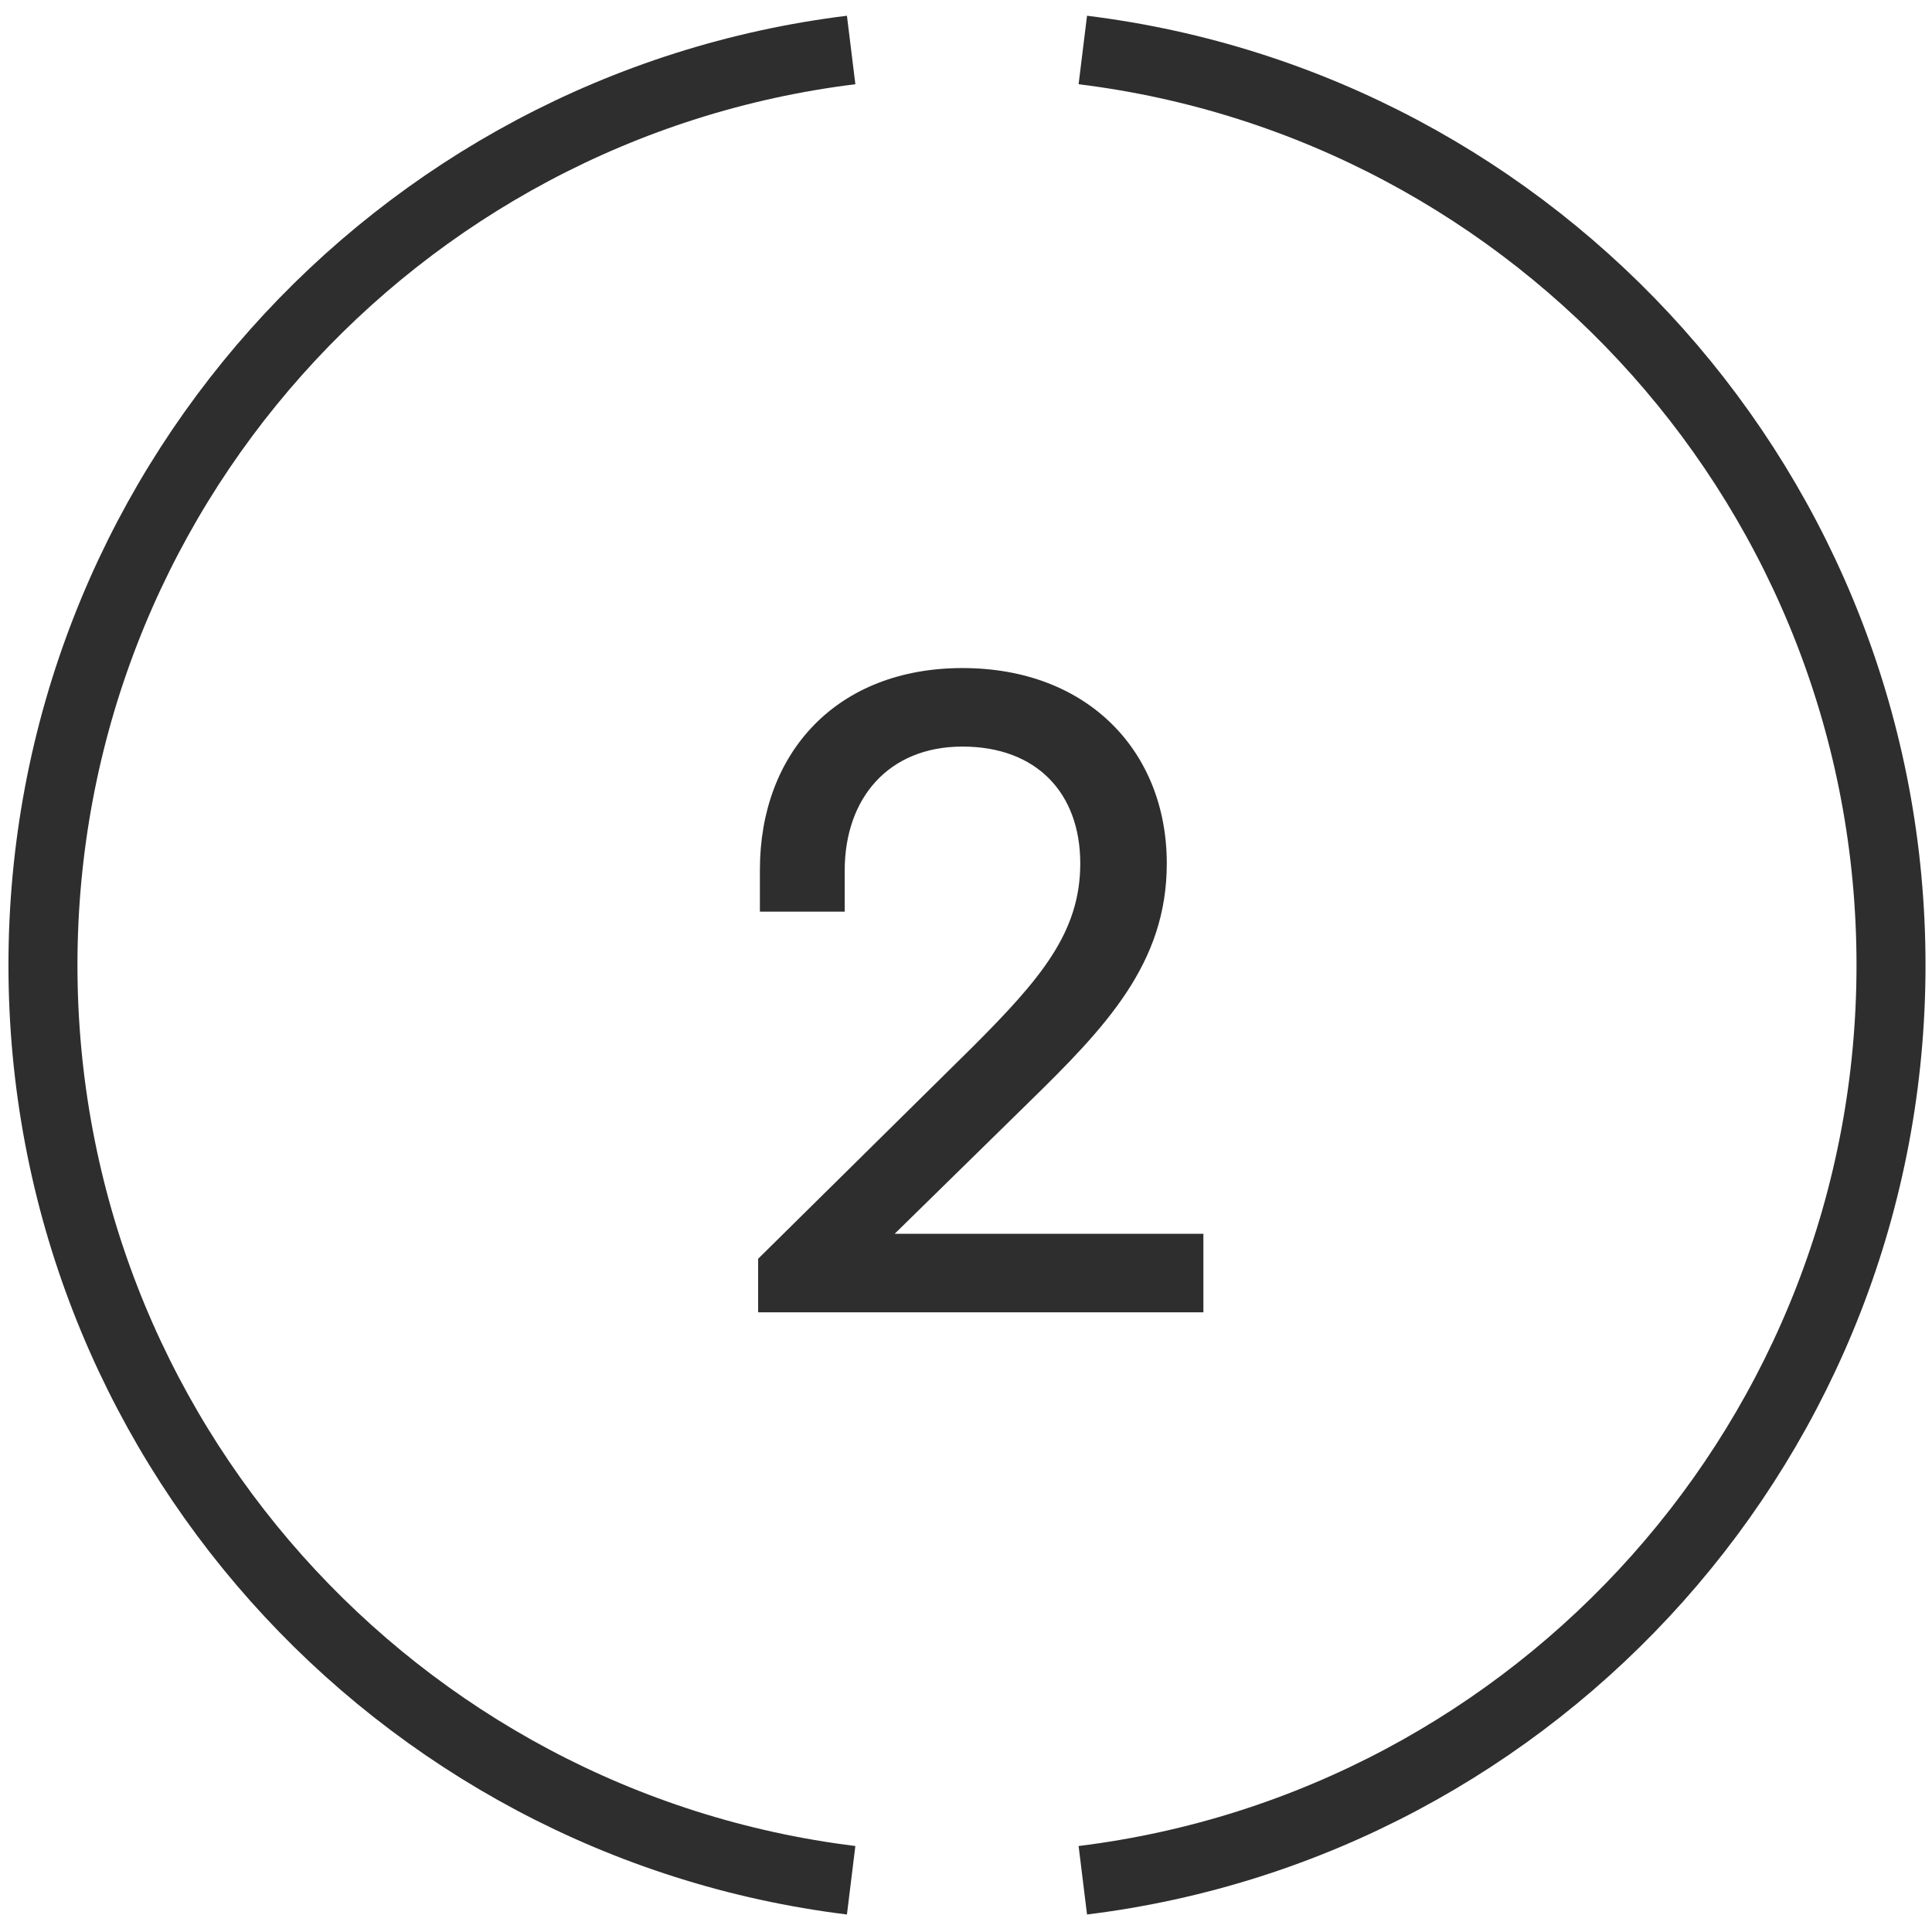
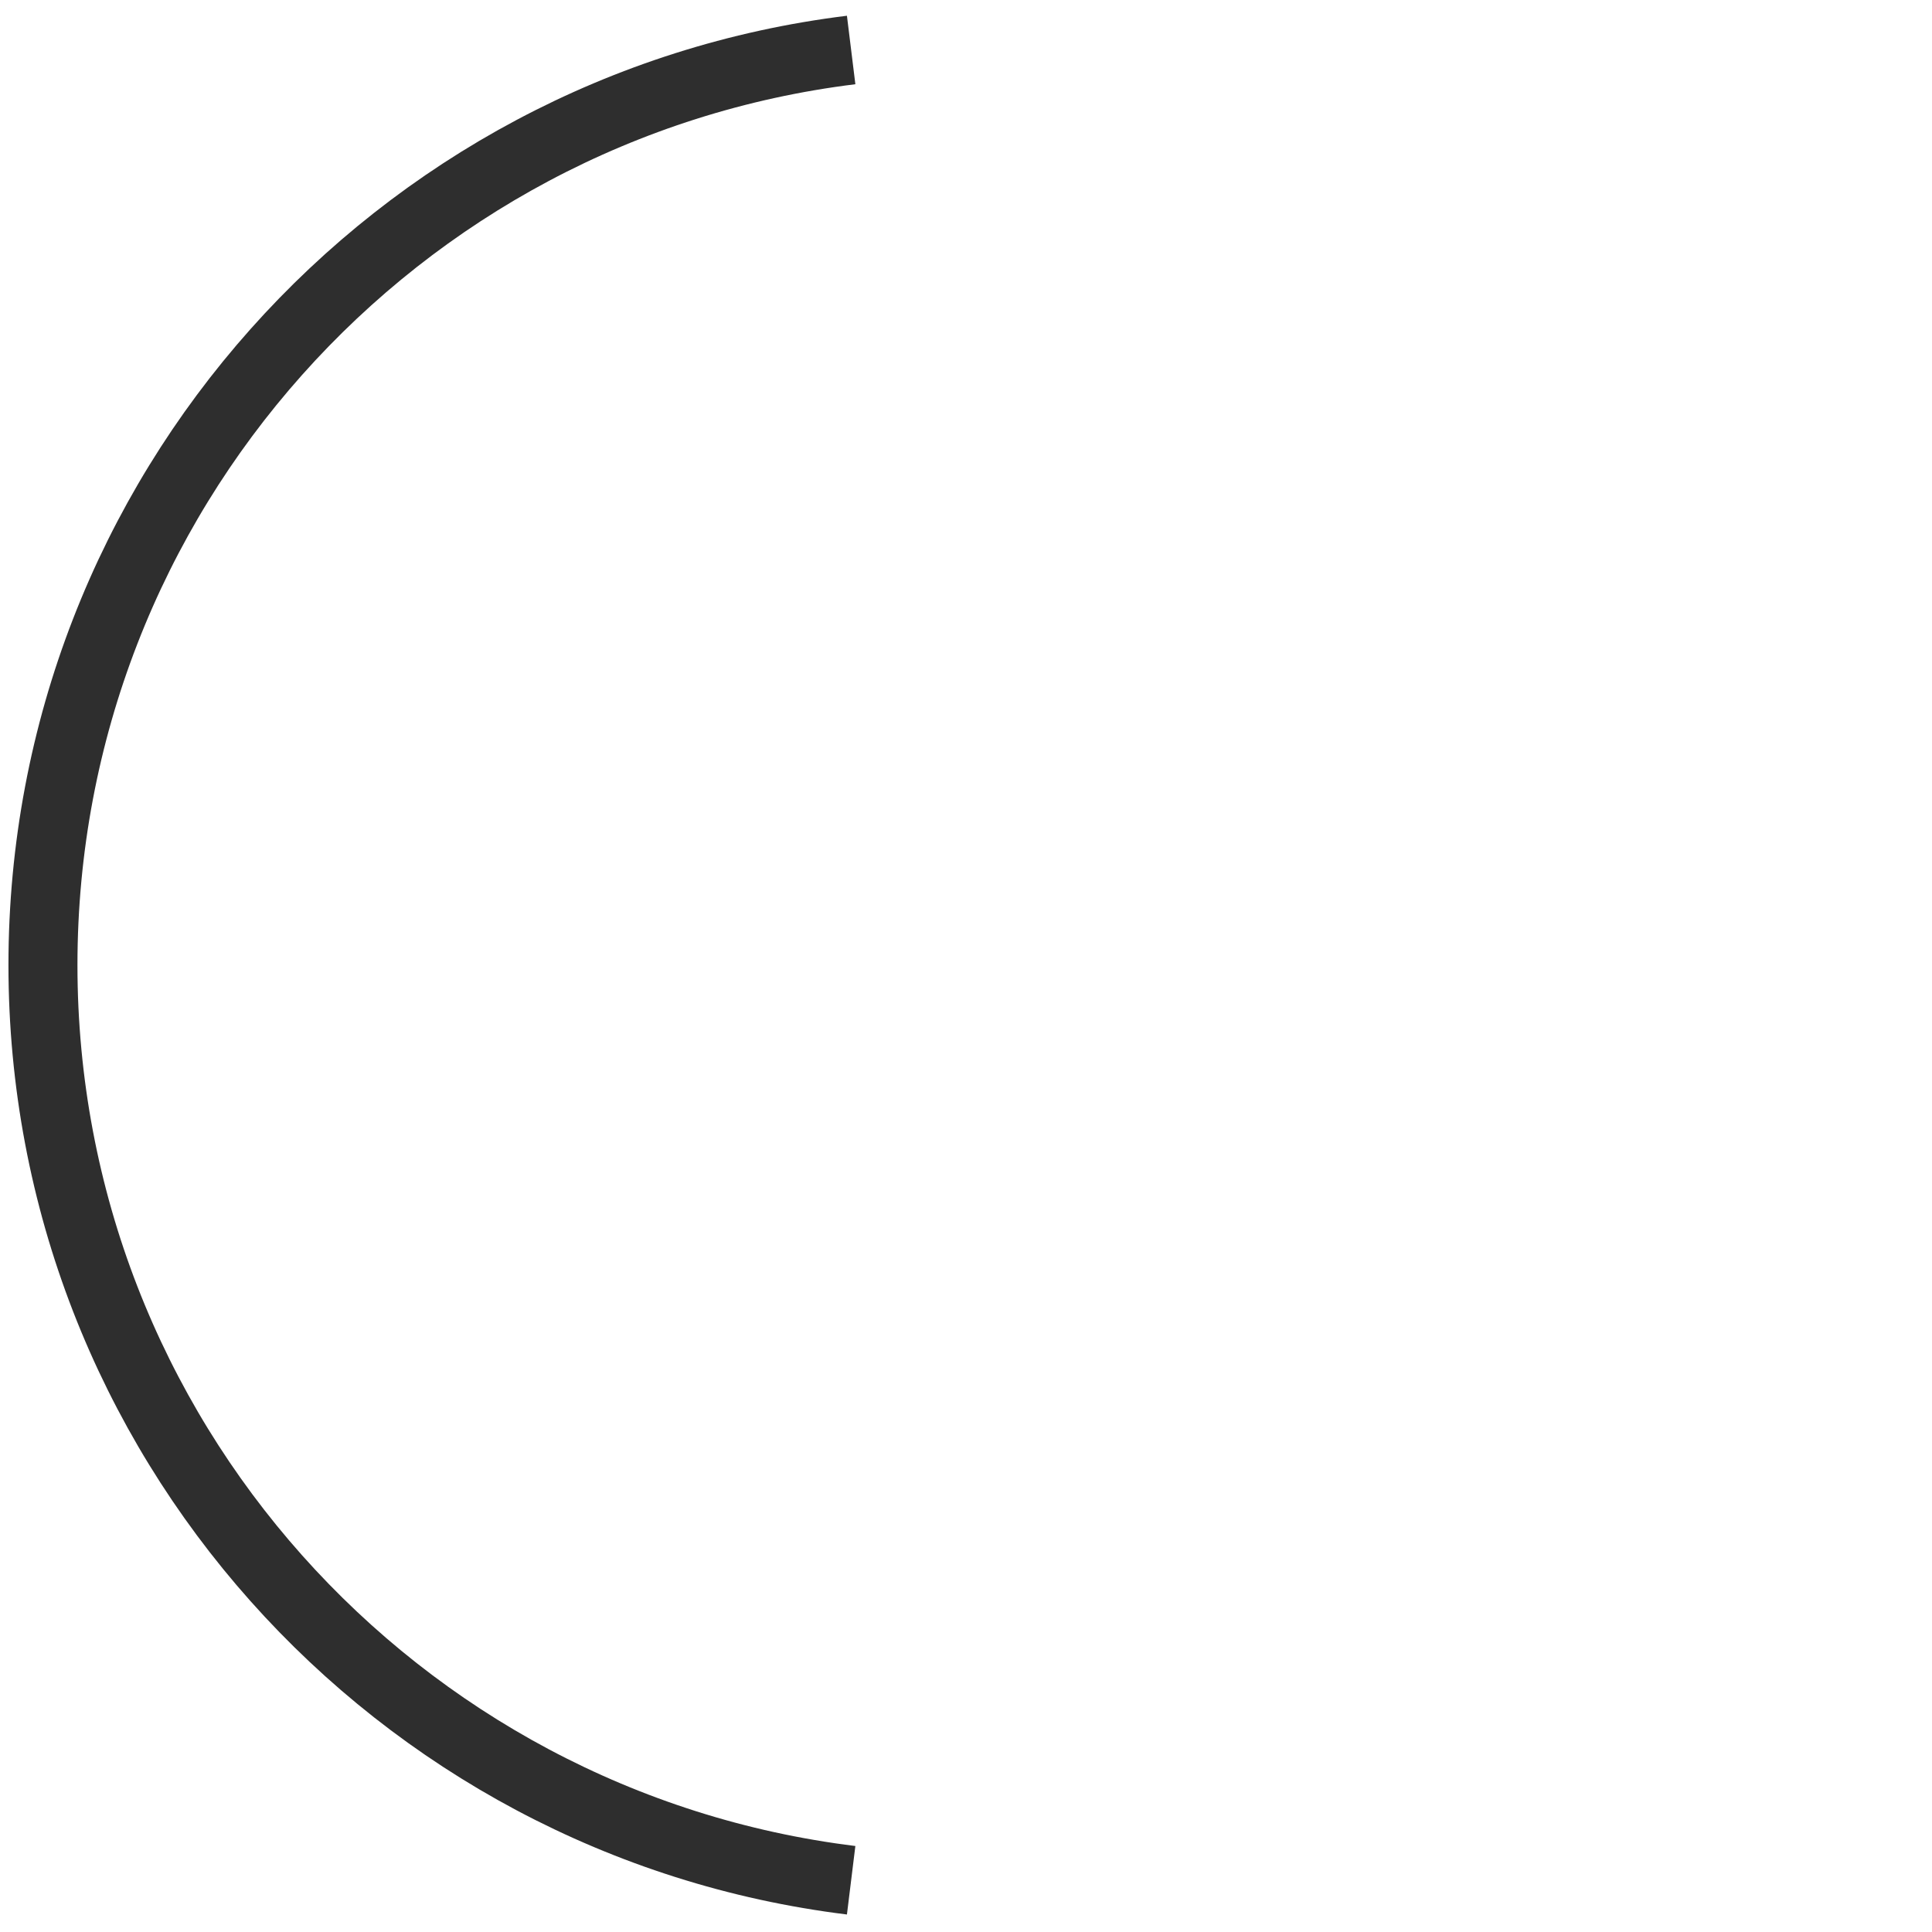
<svg xmlns="http://www.w3.org/2000/svg" width="56" height="56" viewBox="0 0 56 56" fill="none">
-   <path d="M34.881 35.762H25.932L29.811 31.96C32.062 29.761 33.82 27.925 33.82 25.028C33.82 21.795 31.544 19.364 27.898 19.364C24.251 19.364 22.026 21.821 22.026 25.209V26.425H24.484V25.235C24.484 23.14 25.751 21.64 27.898 21.64C30.044 21.64 31.312 22.985 31.312 25.028C31.312 27.02 30.174 28.365 28.182 30.356L21.975 36.486V38.038H34.881V35.762Z" fill="#2E2E2E" />
-   <path d="M31.386 1.449C44.589 3.075 54.812 14.331 54.812 27.974C54.812 41.618 44.589 52.874 31.386 54.5" stroke="#2E2E2E" stroke-width="2" />
  <path d="M24.671 1.449C11.468 3.075 1.245 14.331 1.245 27.974C1.245 41.618 11.468 52.874 24.671 54.5" stroke="#2E2E2E" stroke-width="2" />
</svg>